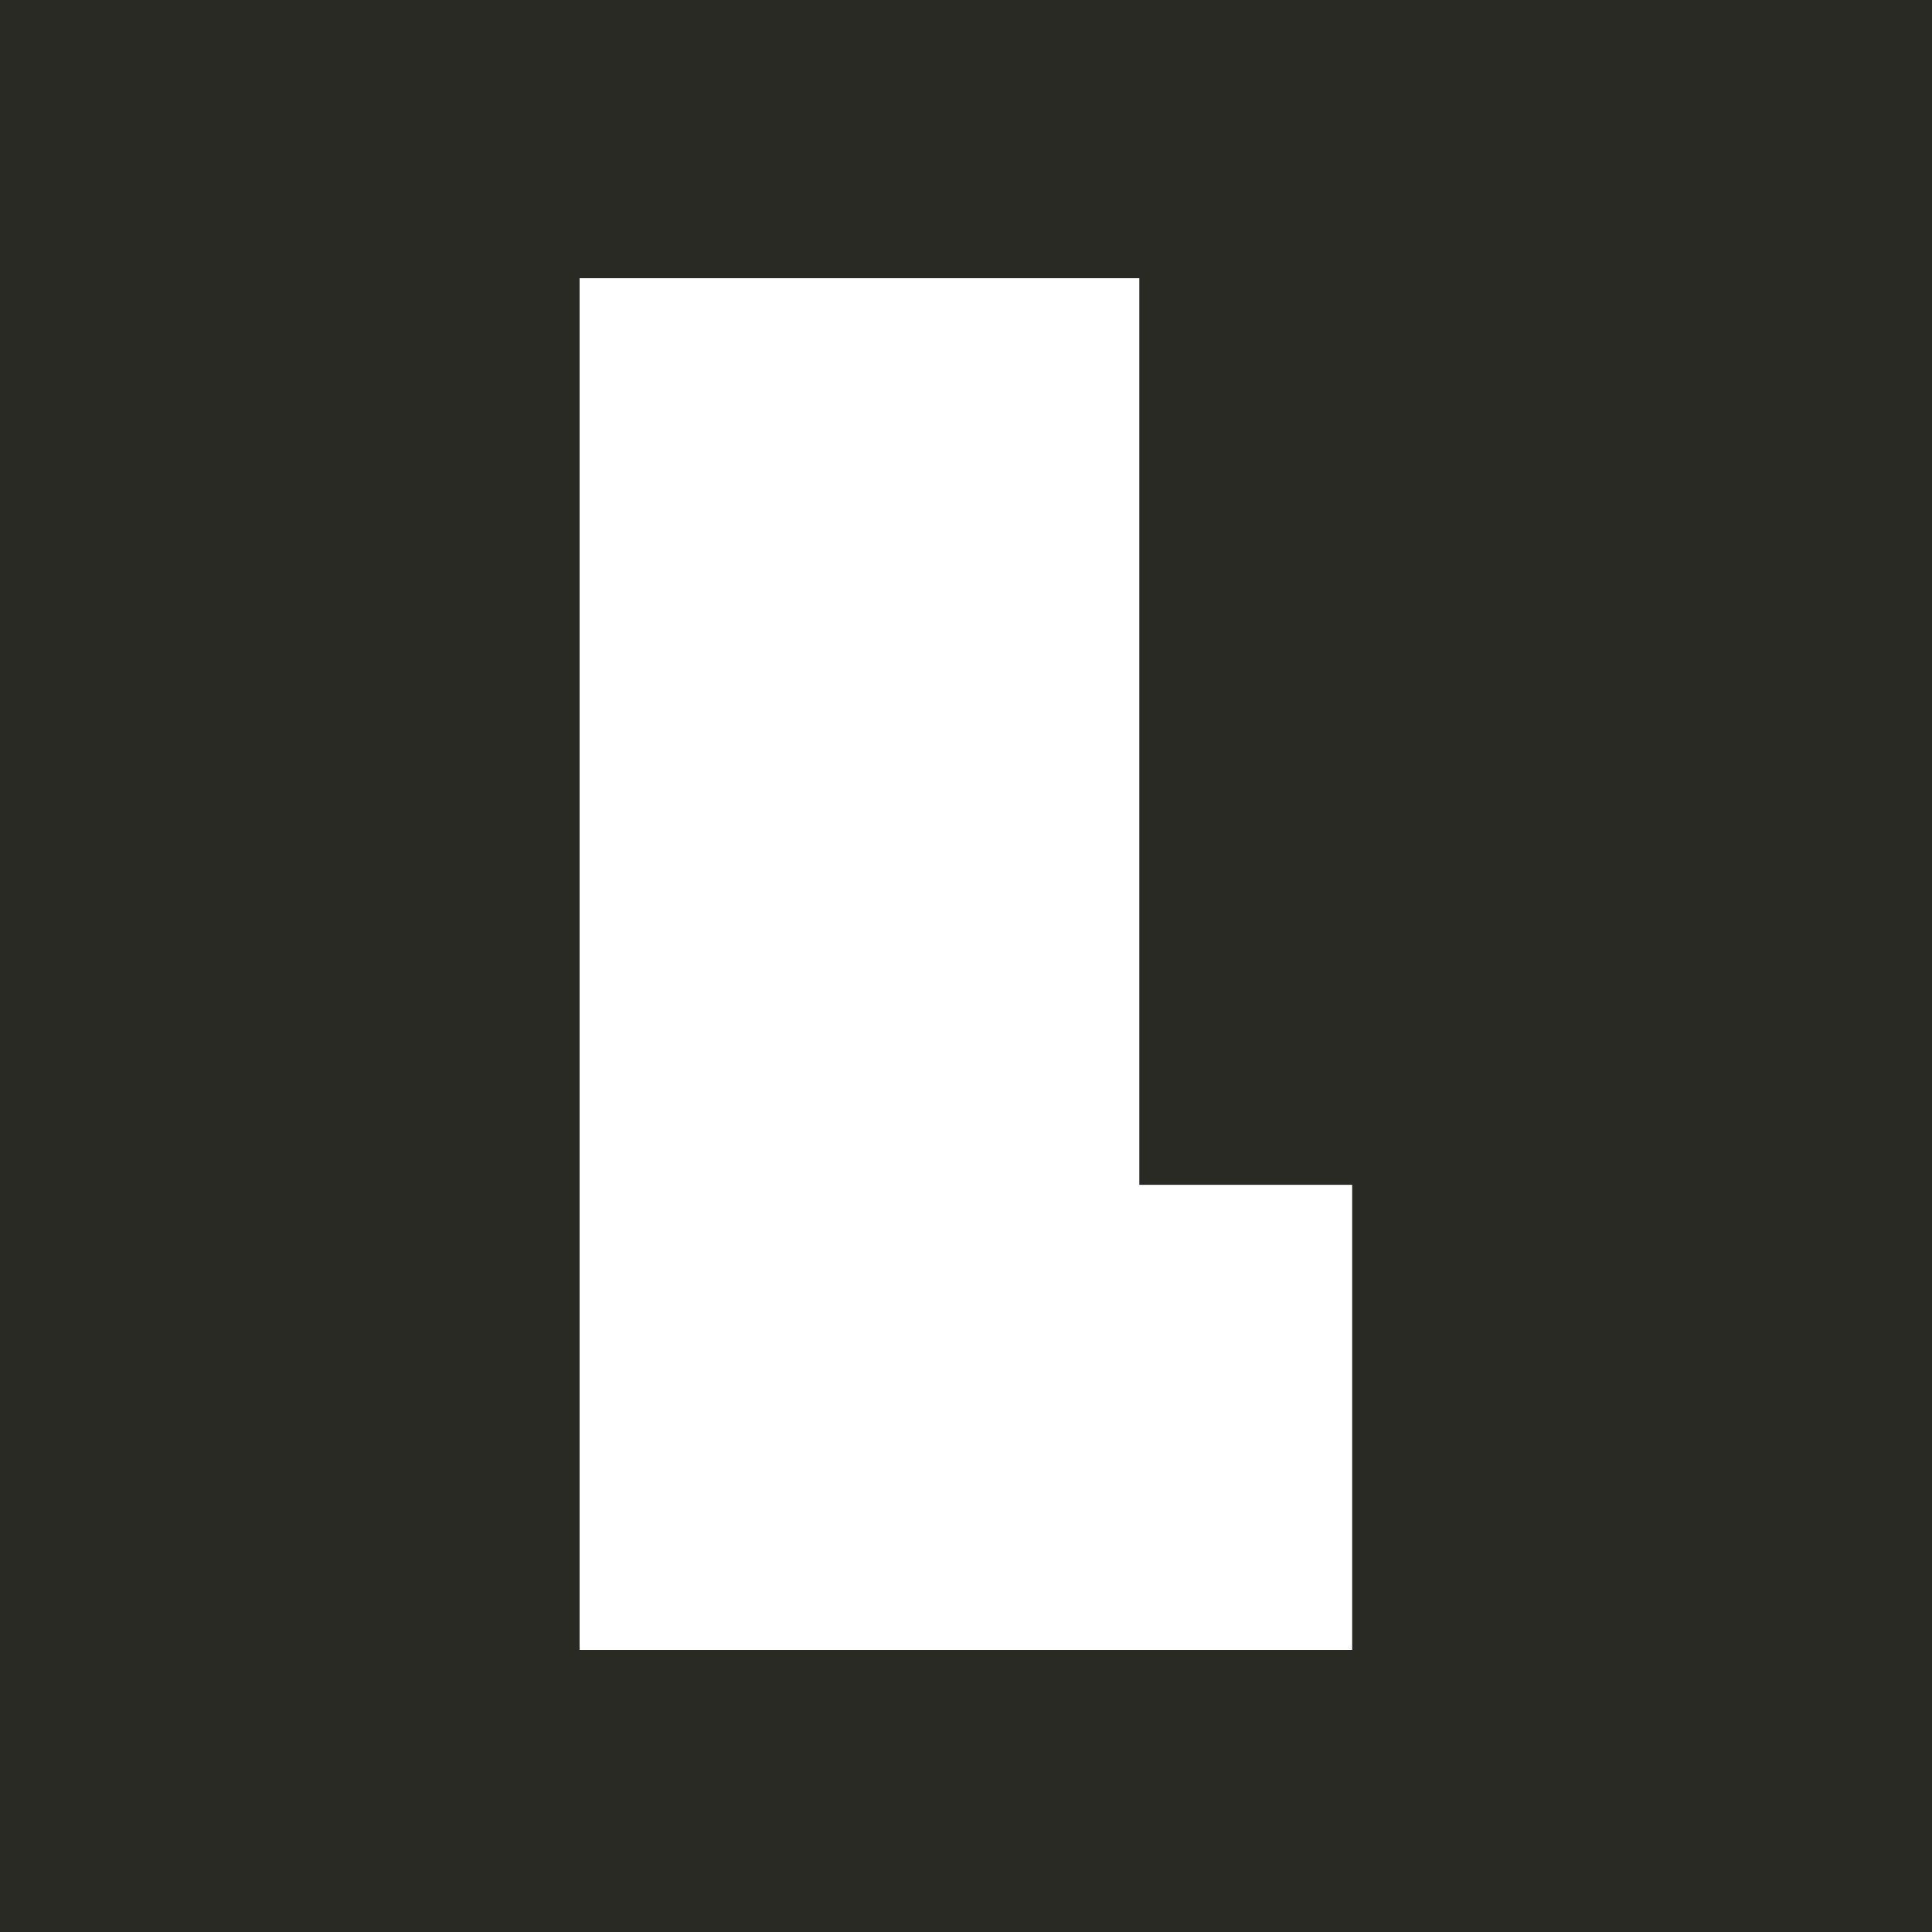
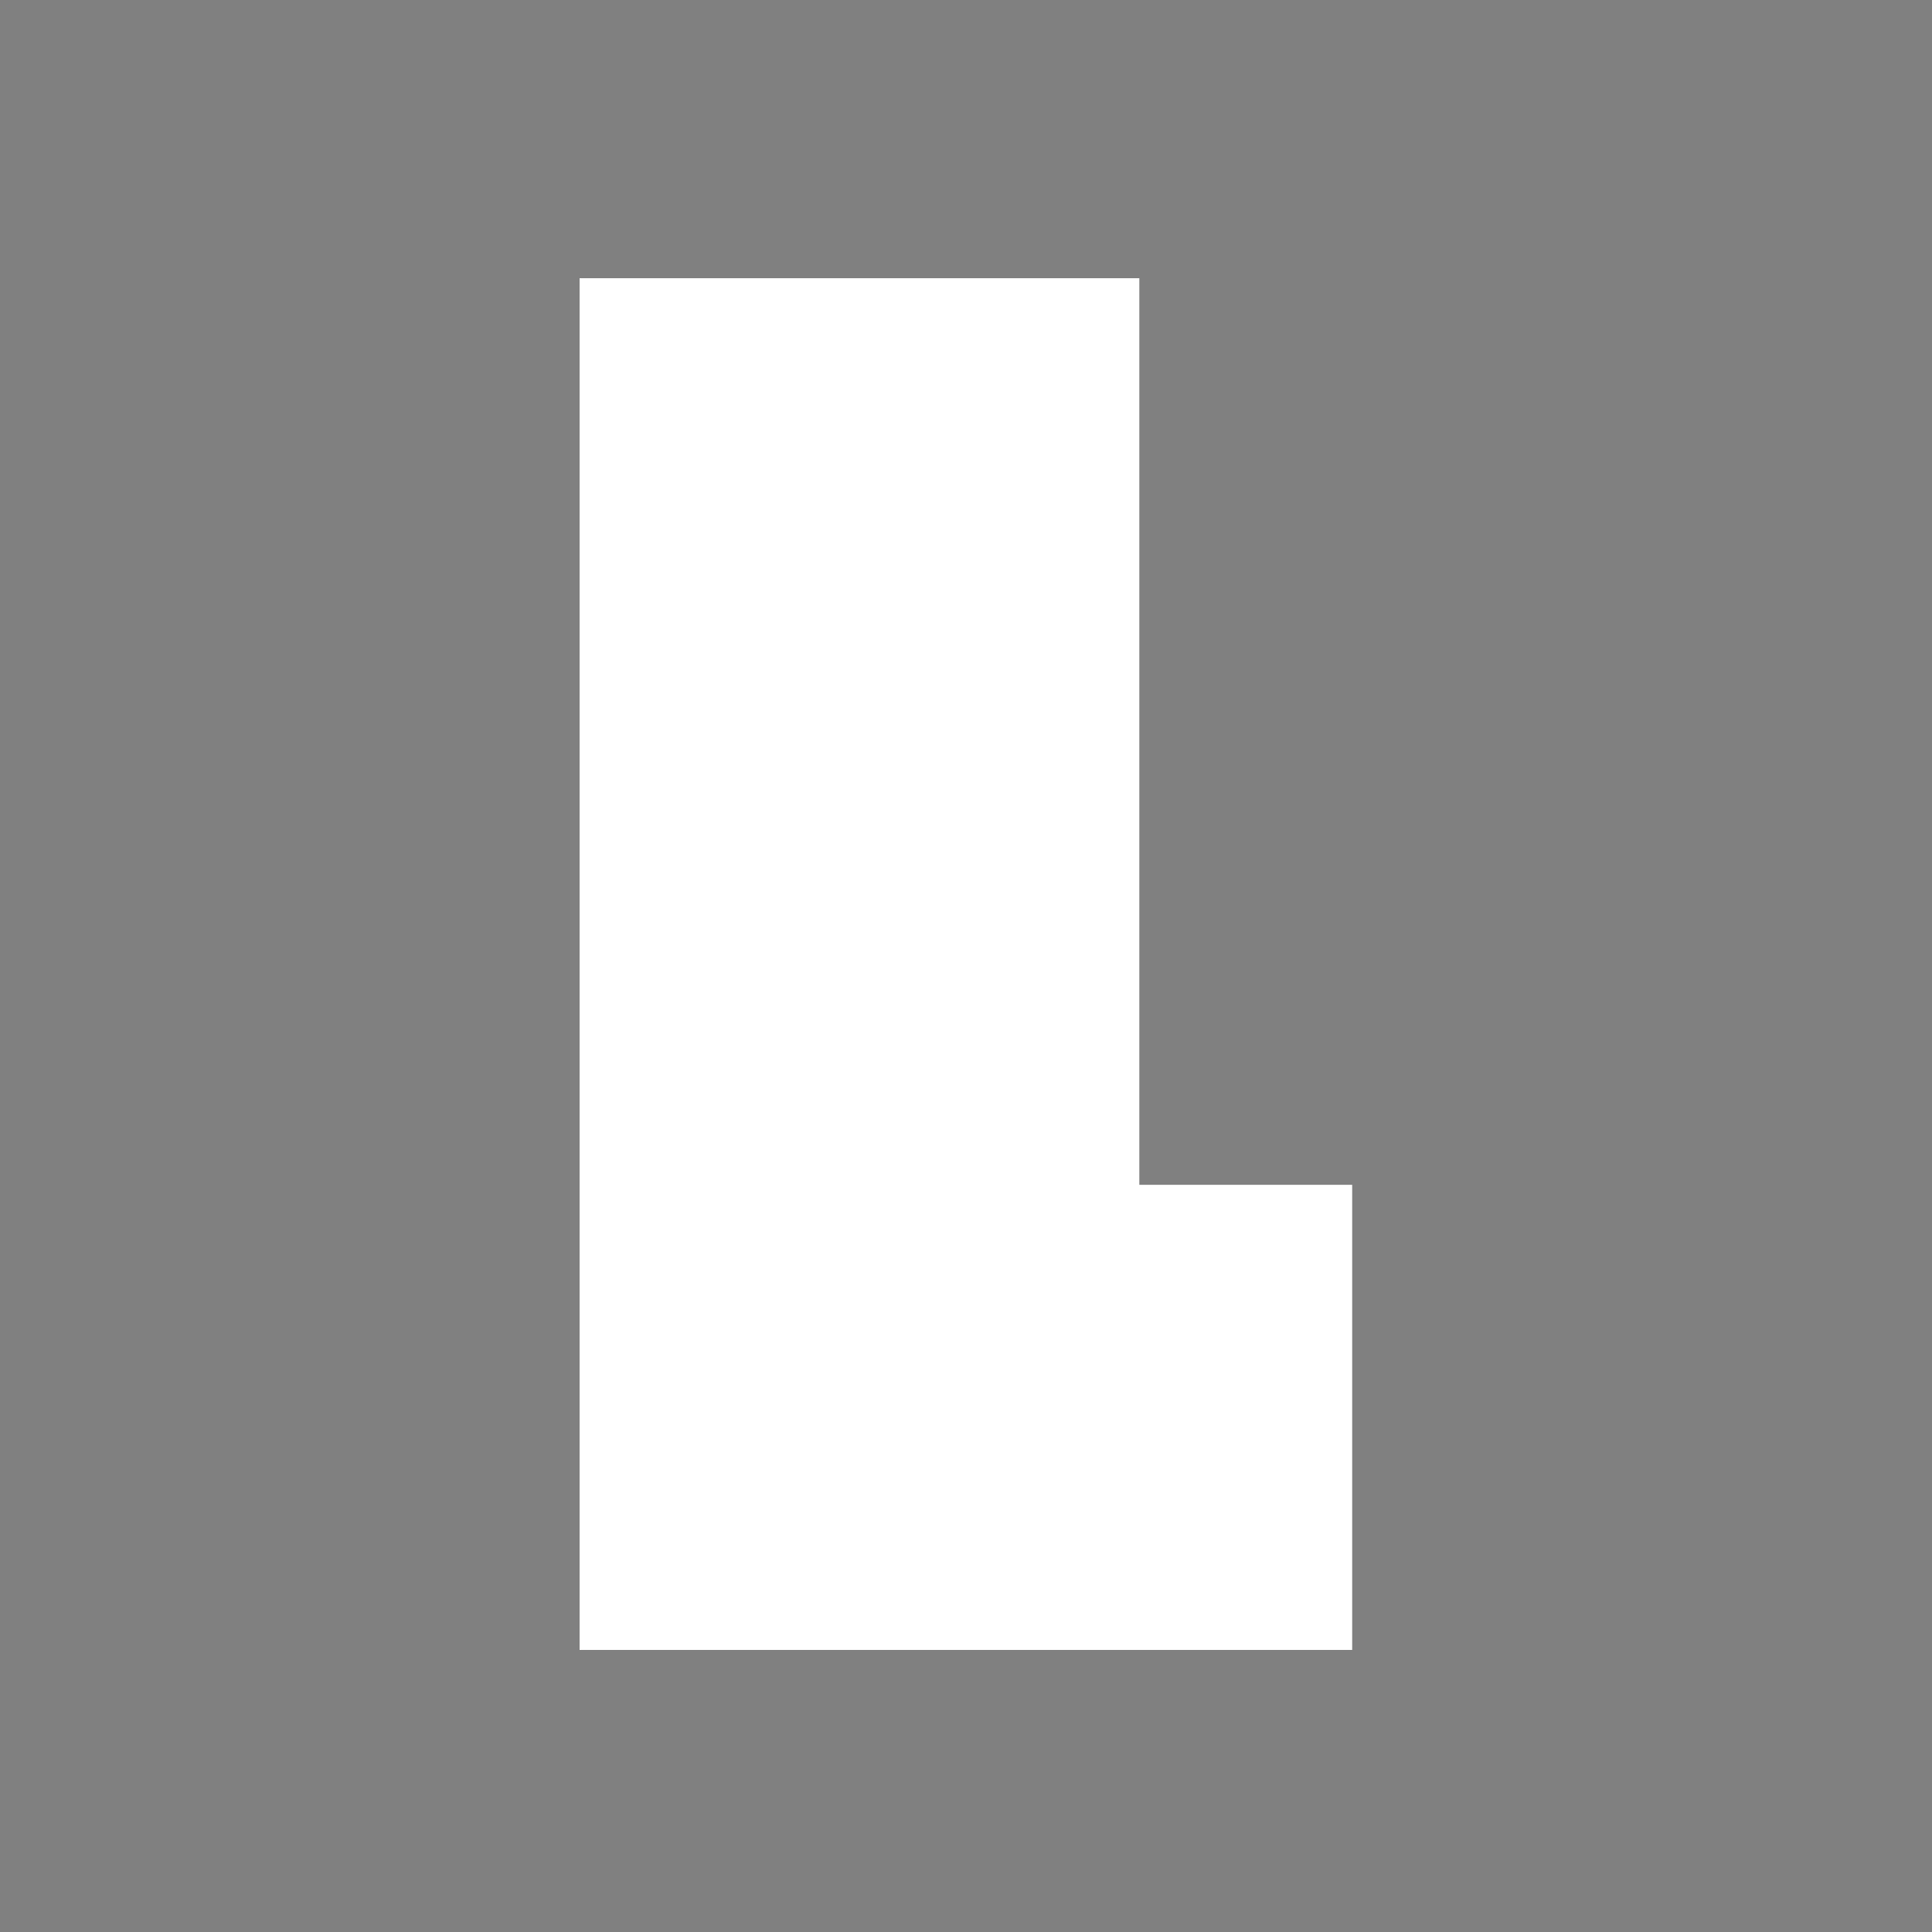
<svg xmlns="http://www.w3.org/2000/svg" width="500" height="500" viewBox="0 0 500 500" fill="none">
  <rect x="0" y="0" width="500" height="500" fill="#808080" stroke="none" />
  <g clip-path="url(#clip0_8553_15467)">
-     <rect width="500" height="500" fill="#292A24" />
    <path d="M294.856 306.627H349.942V427H150V72H294.856V306.627Z" fill="white" />
  </g>
  <defs>
    <clipPath id="clip0_8553_15467">
      <rect width="500" height="500" fill="white" />
    </clipPath>
  </defs>
</svg>